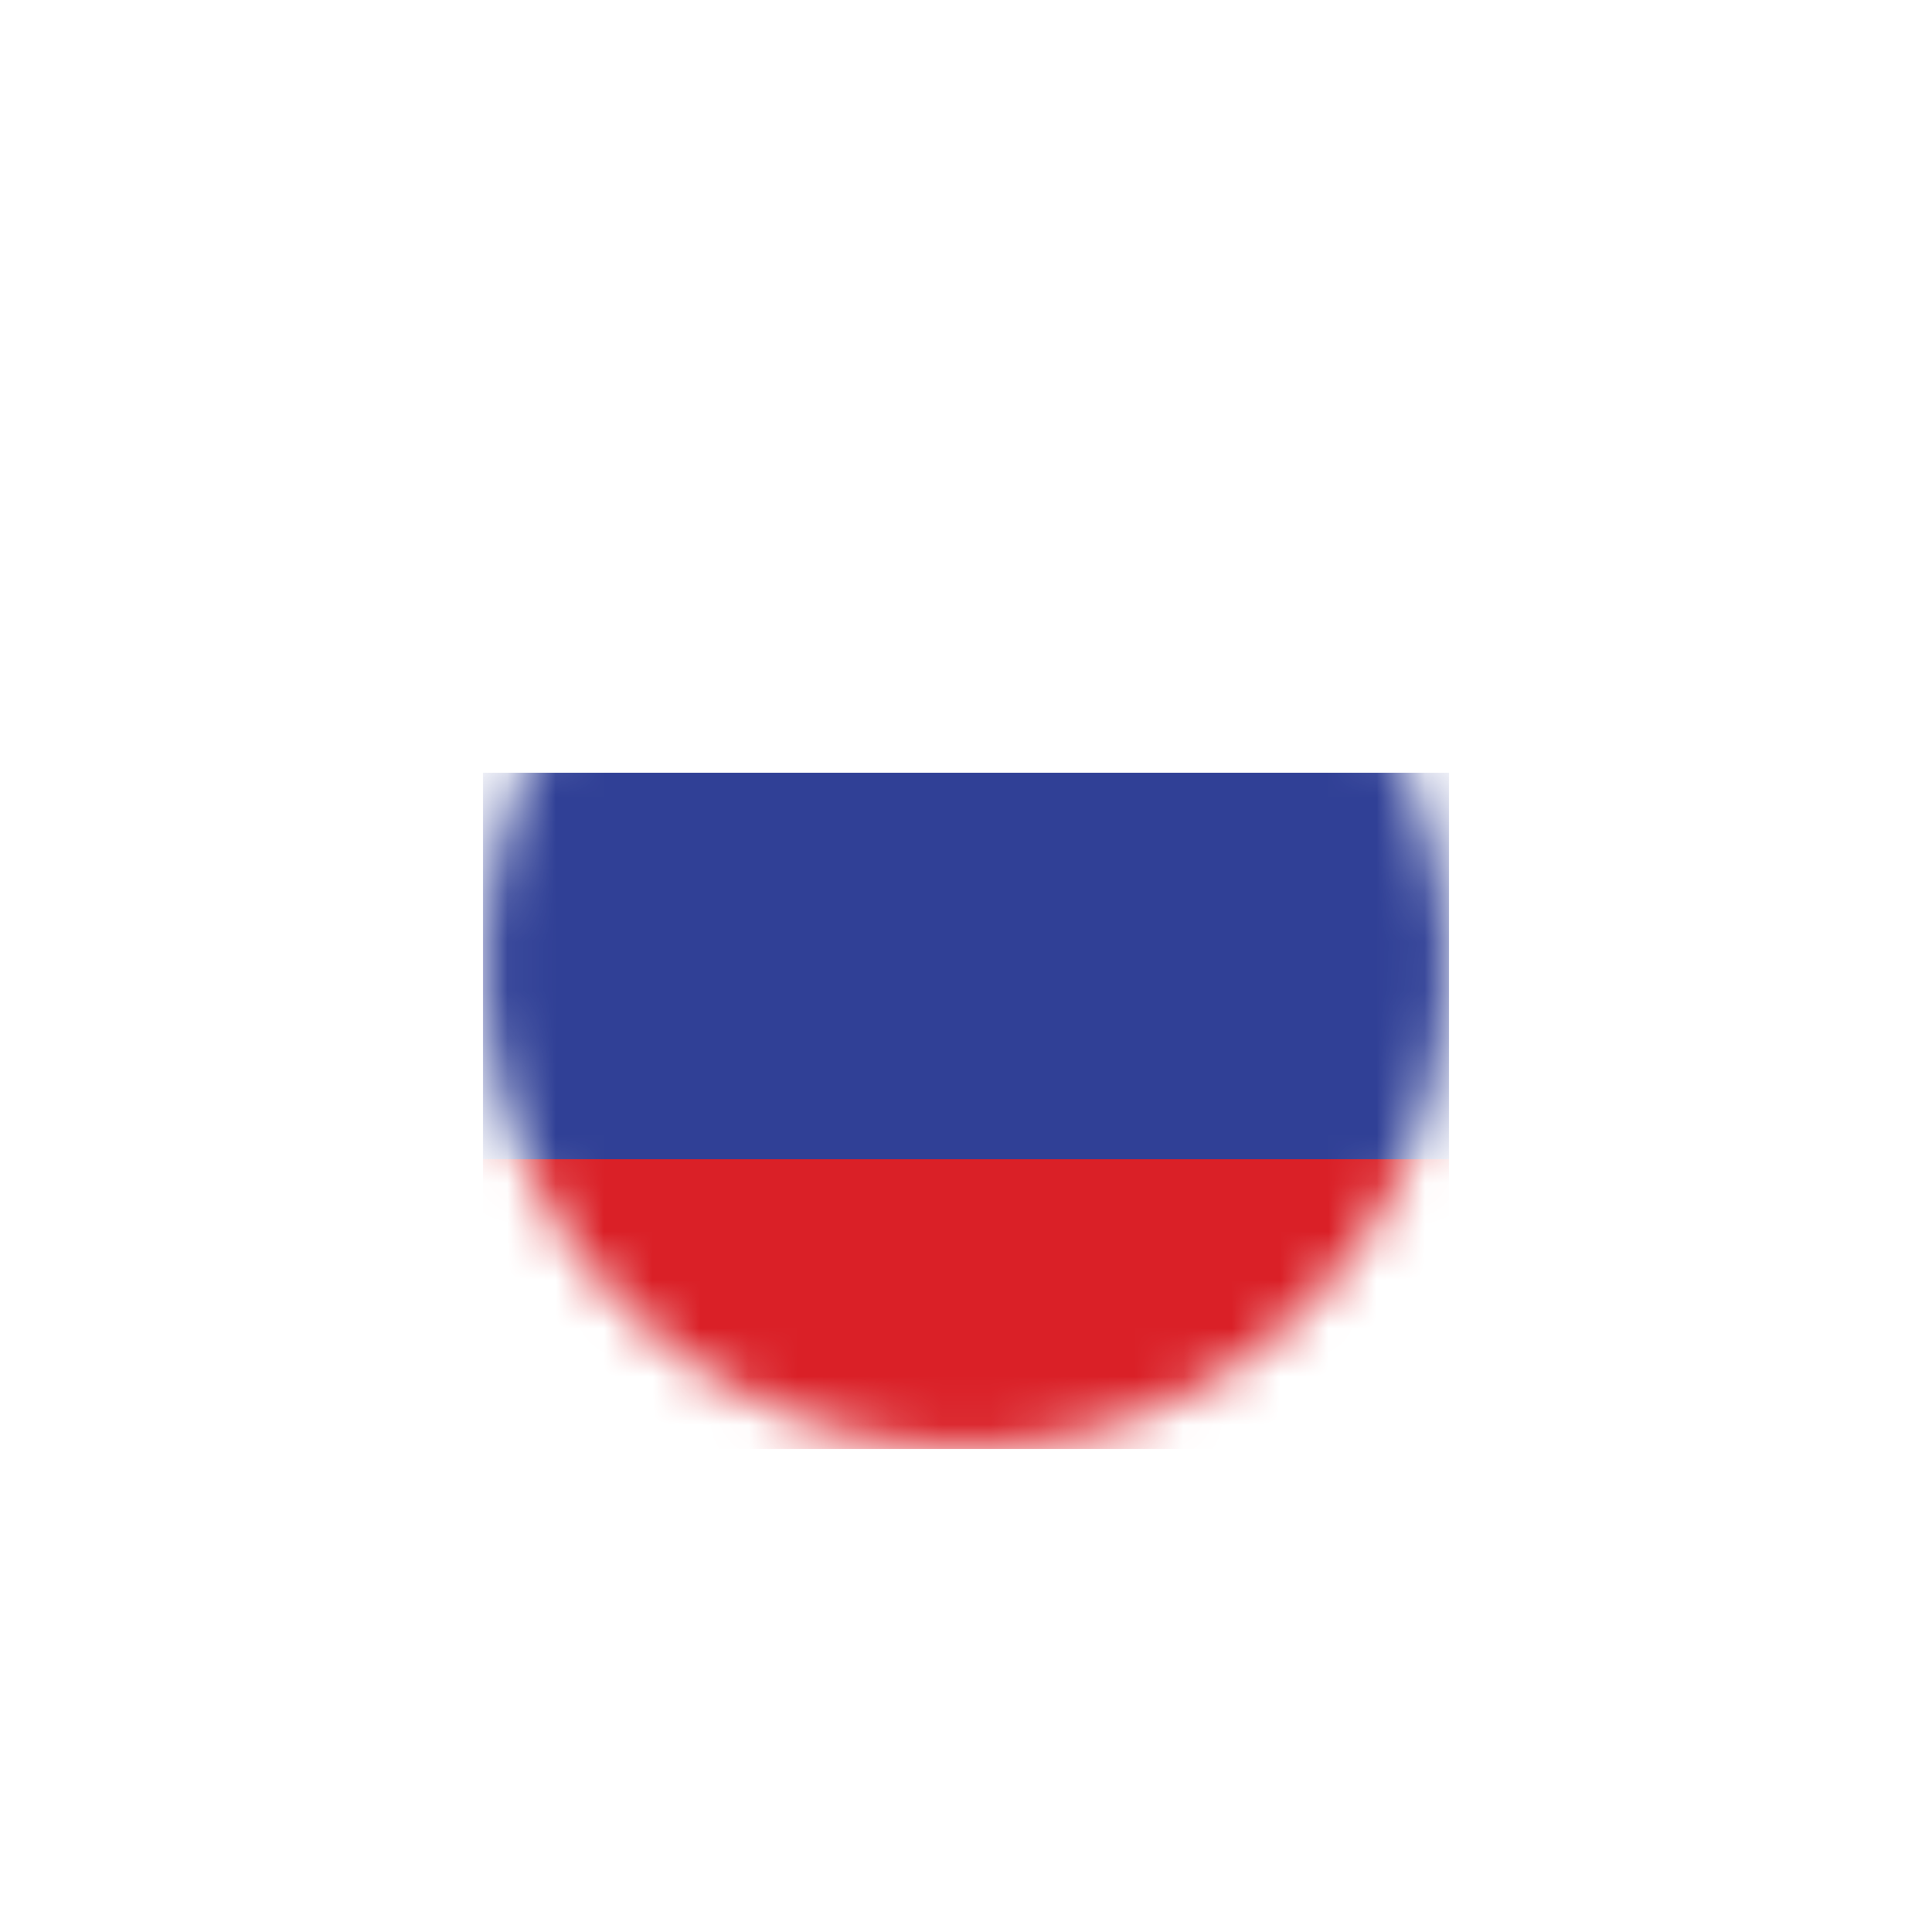
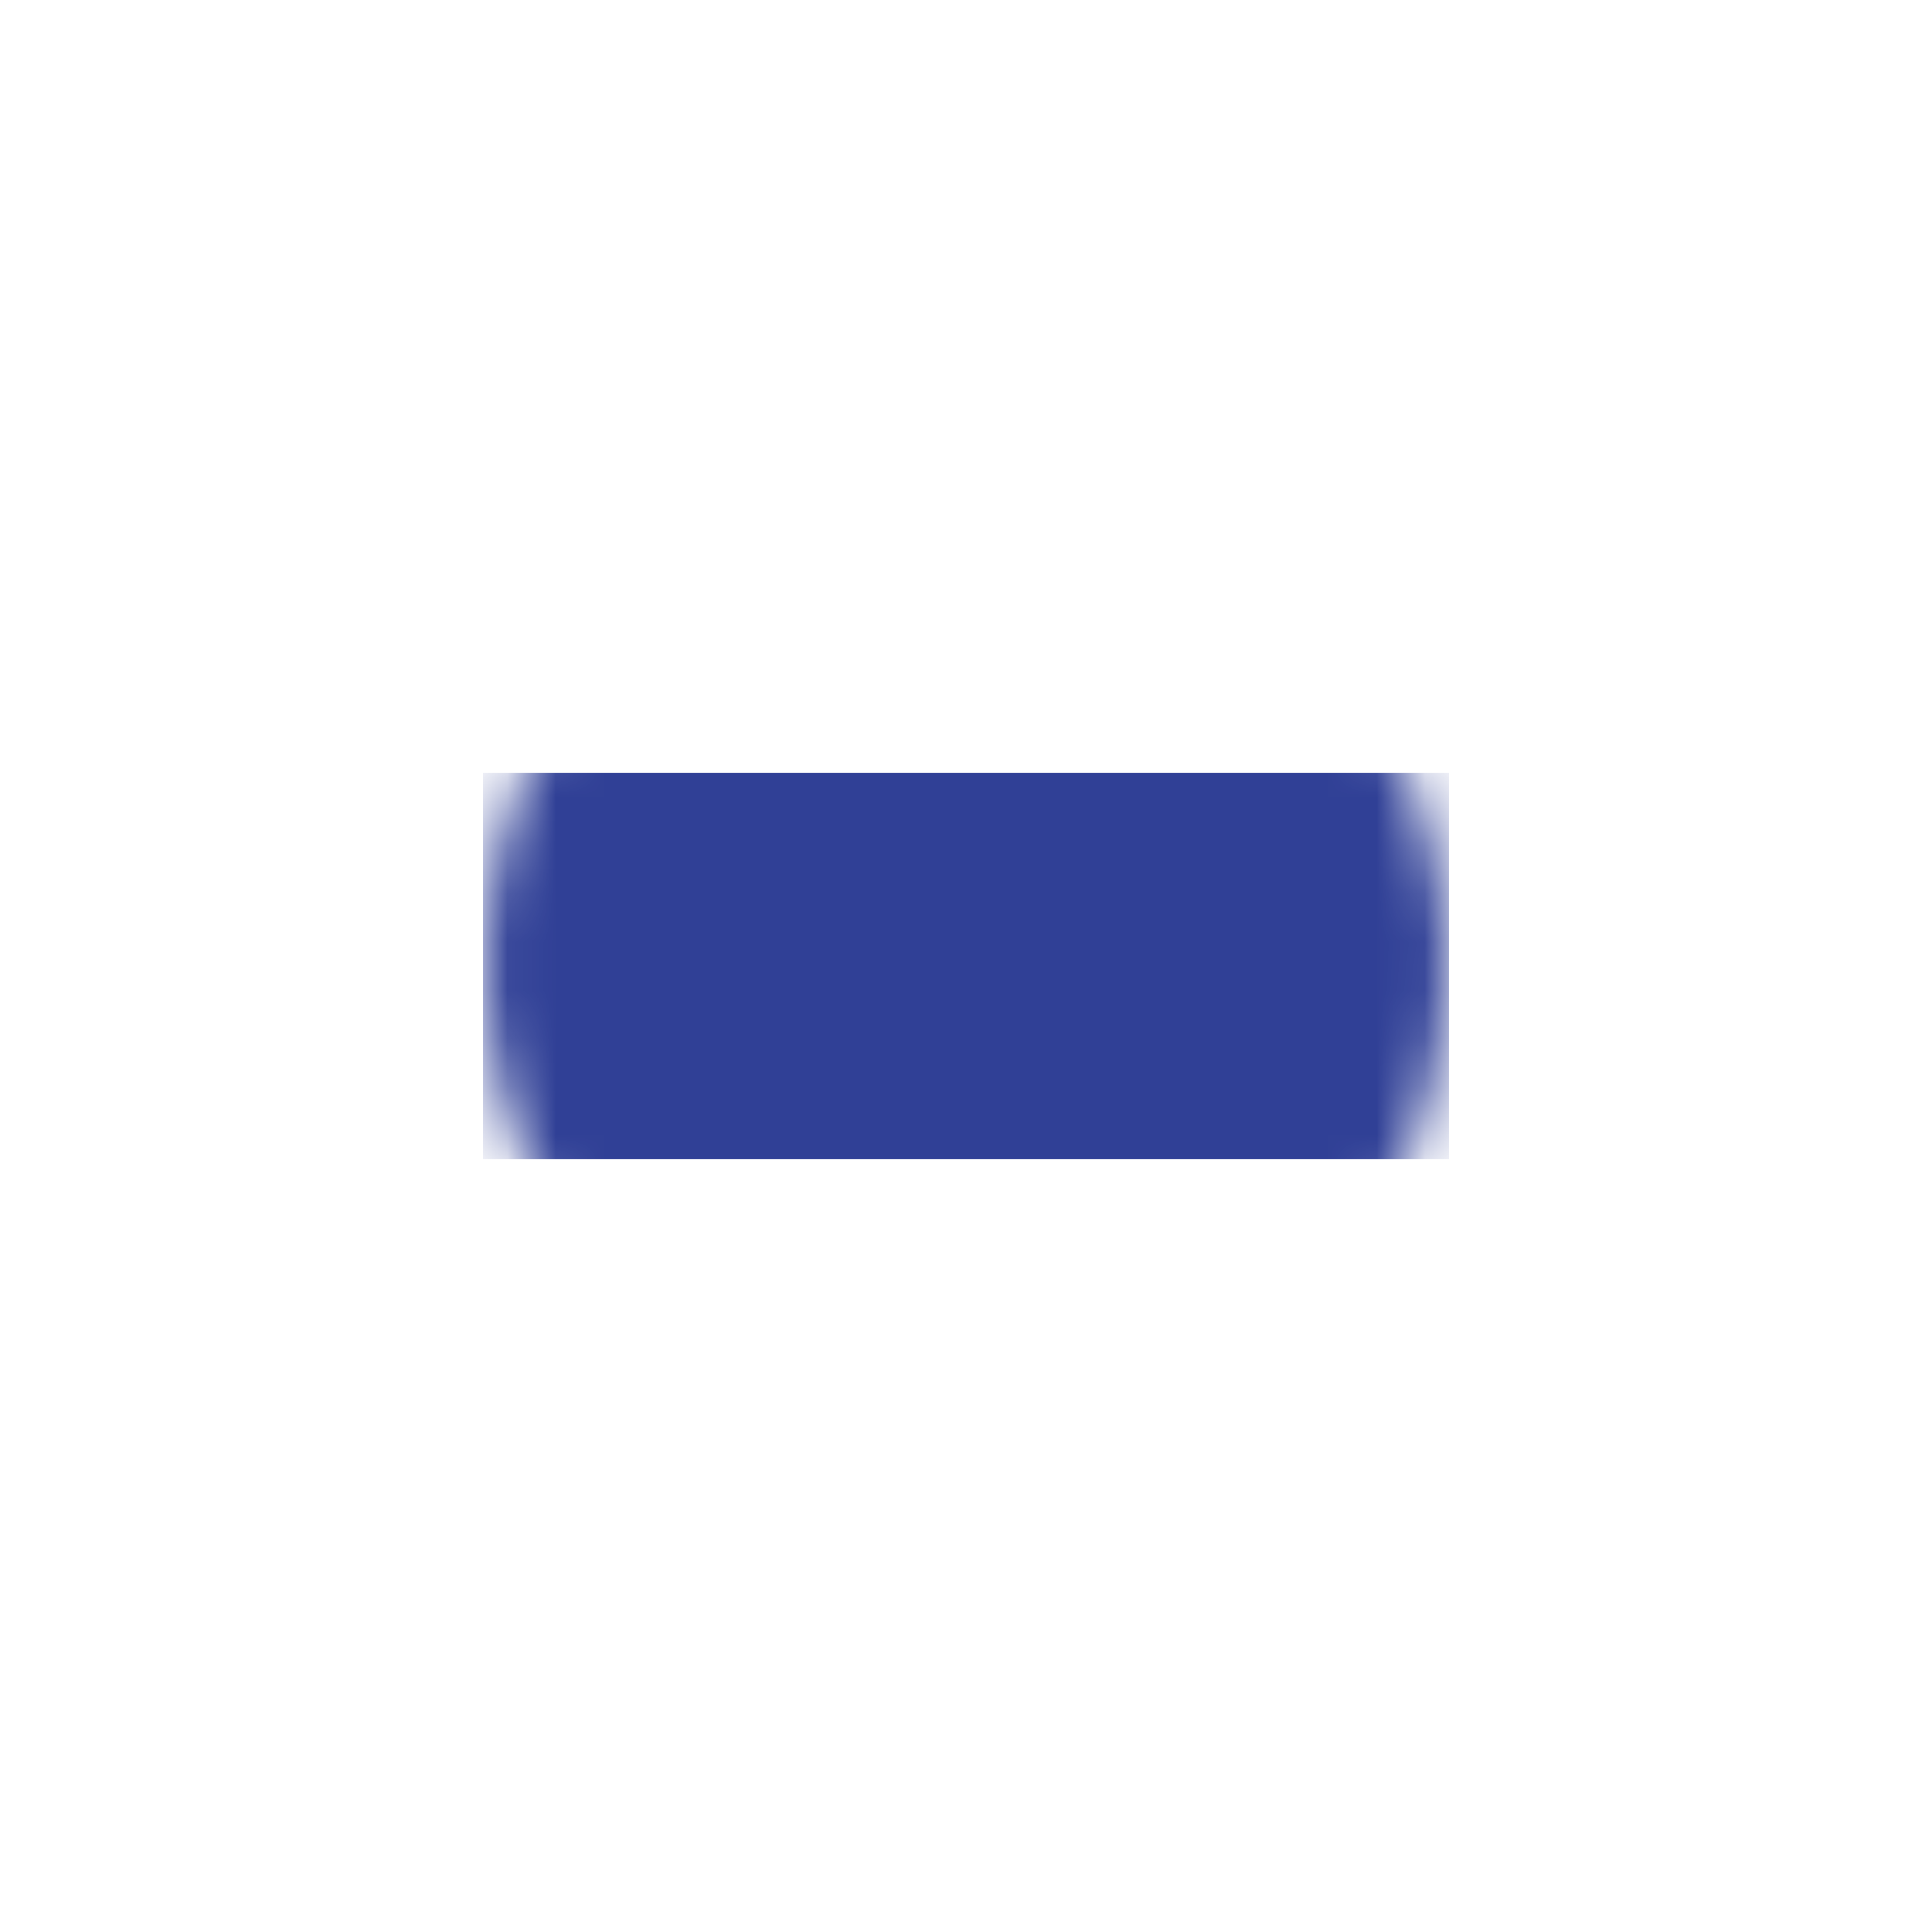
<svg xmlns="http://www.w3.org/2000/svg" width="40" height="40" fill="none">
  <g filter="url(#a)">
    <mask id="b" width="20" height="20" x="10" y="10" mask-type="alpha" maskUnits="userSpaceOnUse">
      <circle cx="20" cy="20" r="10" fill="#C4C4C4" />
    </mask>
    <g mask="url(#b)">
-       <path fill="#DA2027" d="M10 24h20v6H10z" />
      <path fill="#304096" d="M10 16h20v8H10z" />
-       <path fill="#fff" d="M10 10h20v6H10z" />
    </g>
  </g>
  <defs>
    <filter id="a" width="40" height="40" x="0" y="0" color-interpolation-filters="sRGB" filterUnits="userSpaceOnUse">
      <feFlood flood-opacity="0" result="BackgroundImageFix" />
      <feColorMatrix in="SourceAlpha" values="0 0 0 0 0 0 0 0 0 0 0 0 0 0 0 0 0 0 127 0" />
      <feOffset />
      <feGaussianBlur stdDeviation="5" />
      <feColorMatrix values="0 0 0 0 0.443 0 0 0 0 0.502 0 0 0 0 0.588 0 0 0 0.2 0" />
      <feBlend in2="BackgroundImageFix" result="effect1_dropShadow" />
      <feBlend in="SourceGraphic" in2="effect1_dropShadow" result="shape" />
    </filter>
  </defs>
</svg>